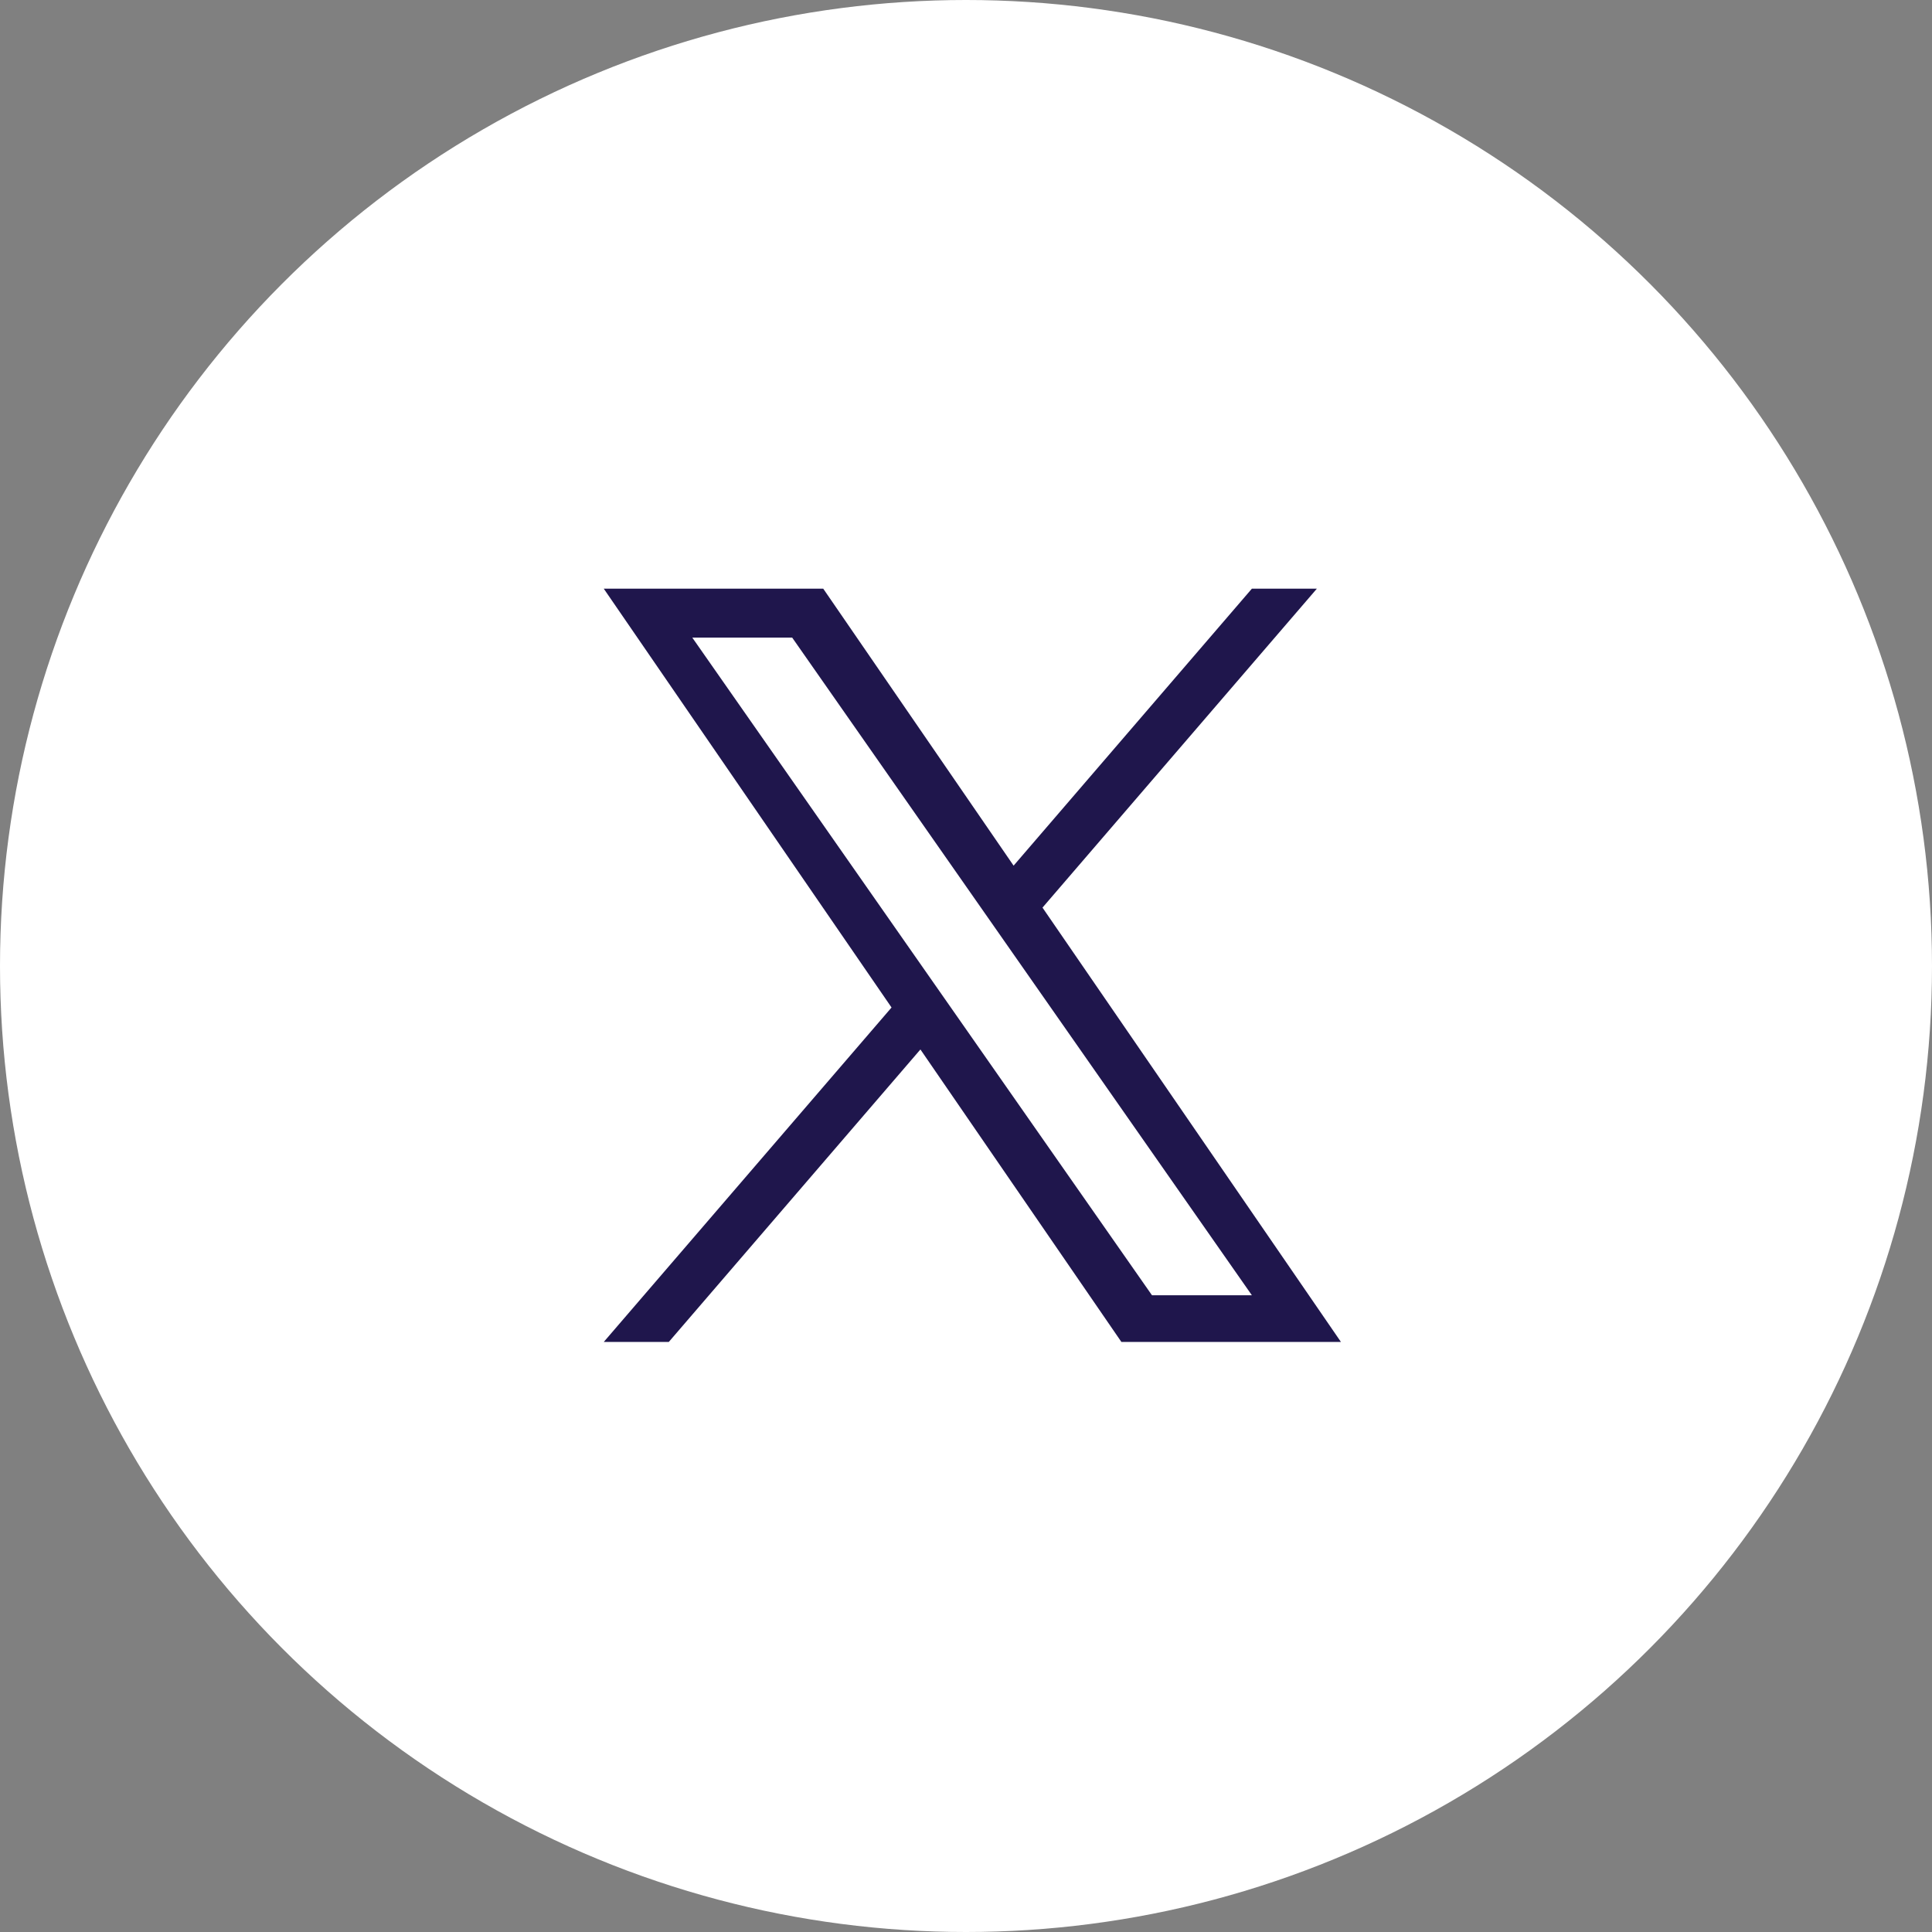
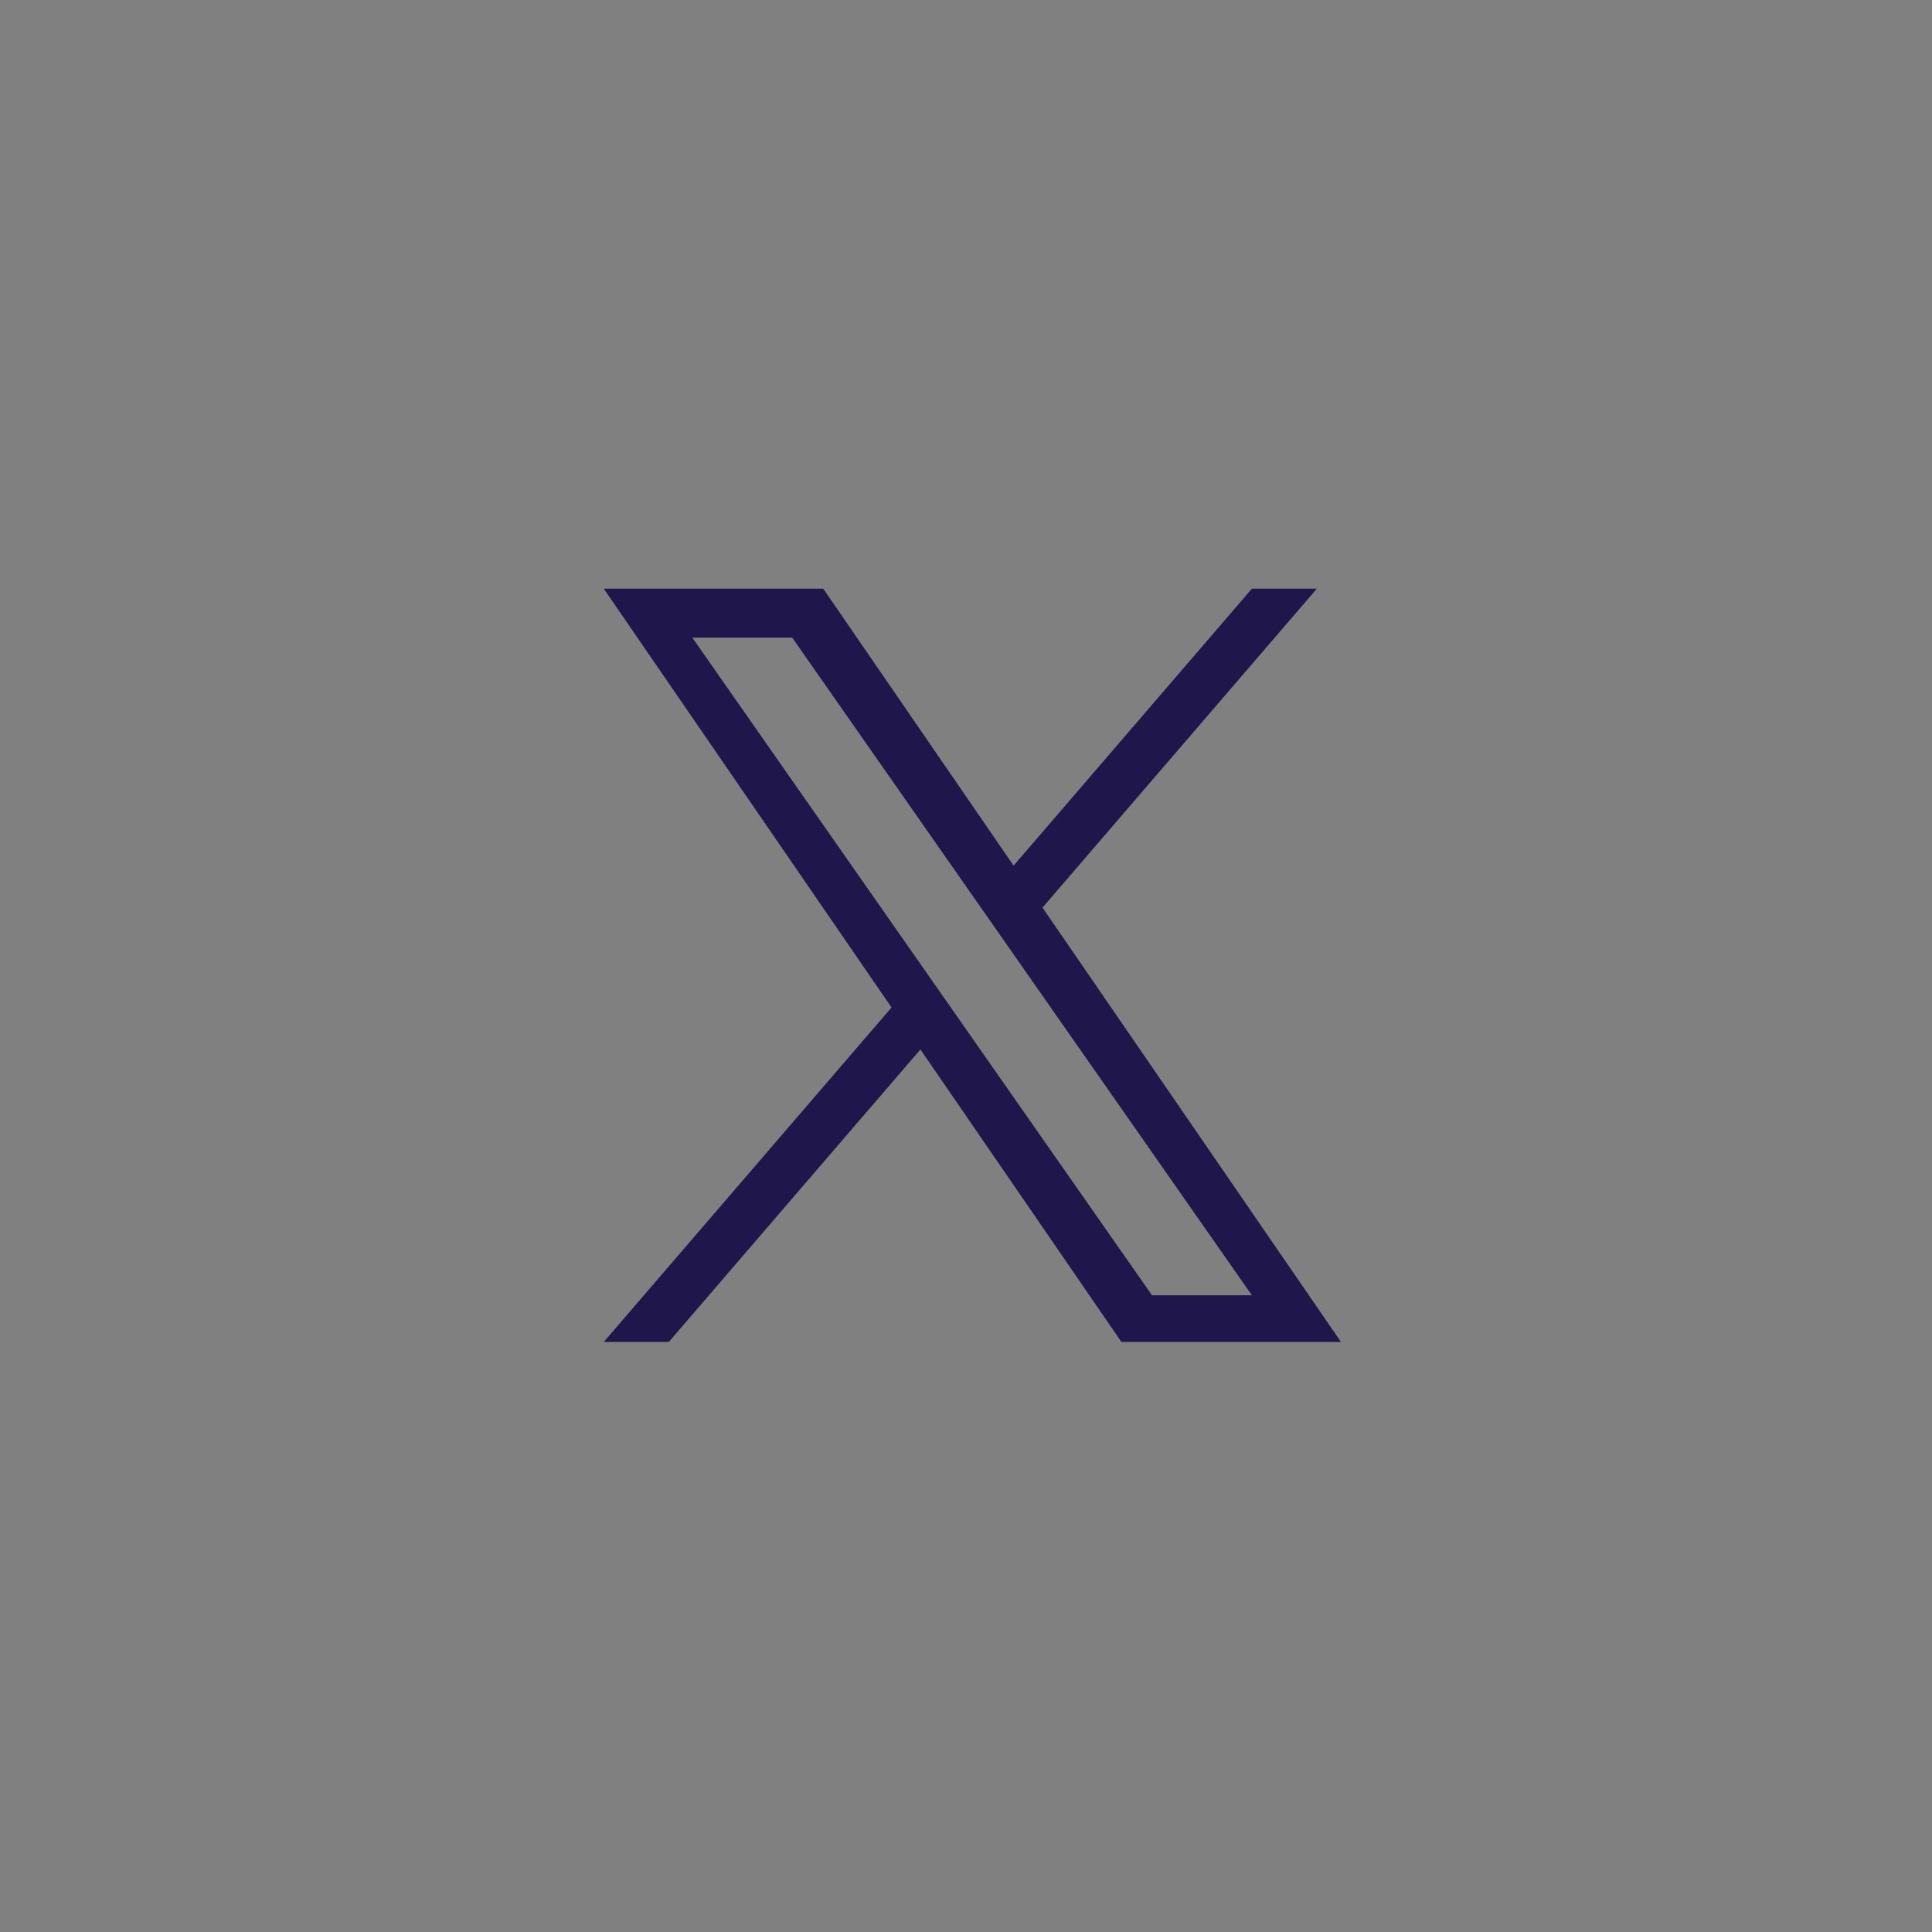
<svg xmlns="http://www.w3.org/2000/svg" width="128" height="128" viewBox="0 0 128 128">
  <rect x="0" y="0" width="128" height="128" fill="#808080" stroke="none" />
  <g id="TW" transform="translate(-8726 -8605)">
-     <circle id="Ellipse_1563" data-name="Ellipse 1563" cx="64" cy="64" r="64" transform="translate(8726 8605)" fill="#fff" />
    <path id="Path_29133" data-name="Path 29133" d="M289.825,273.826l18.181-21.134H303.7l-15.787,18.351L275.3,252.692H260.759l19.067,27.749L260.759,302.6h4.309l16.671-19.379L295.055,302.6H309.6l-19.774-28.778Zm-23.2-17.891h6.618L303.7,299.508h-6.618Z" transform="translate(8505.241 8391.308)" fill="#1f164c" />
  </g>
</svg>